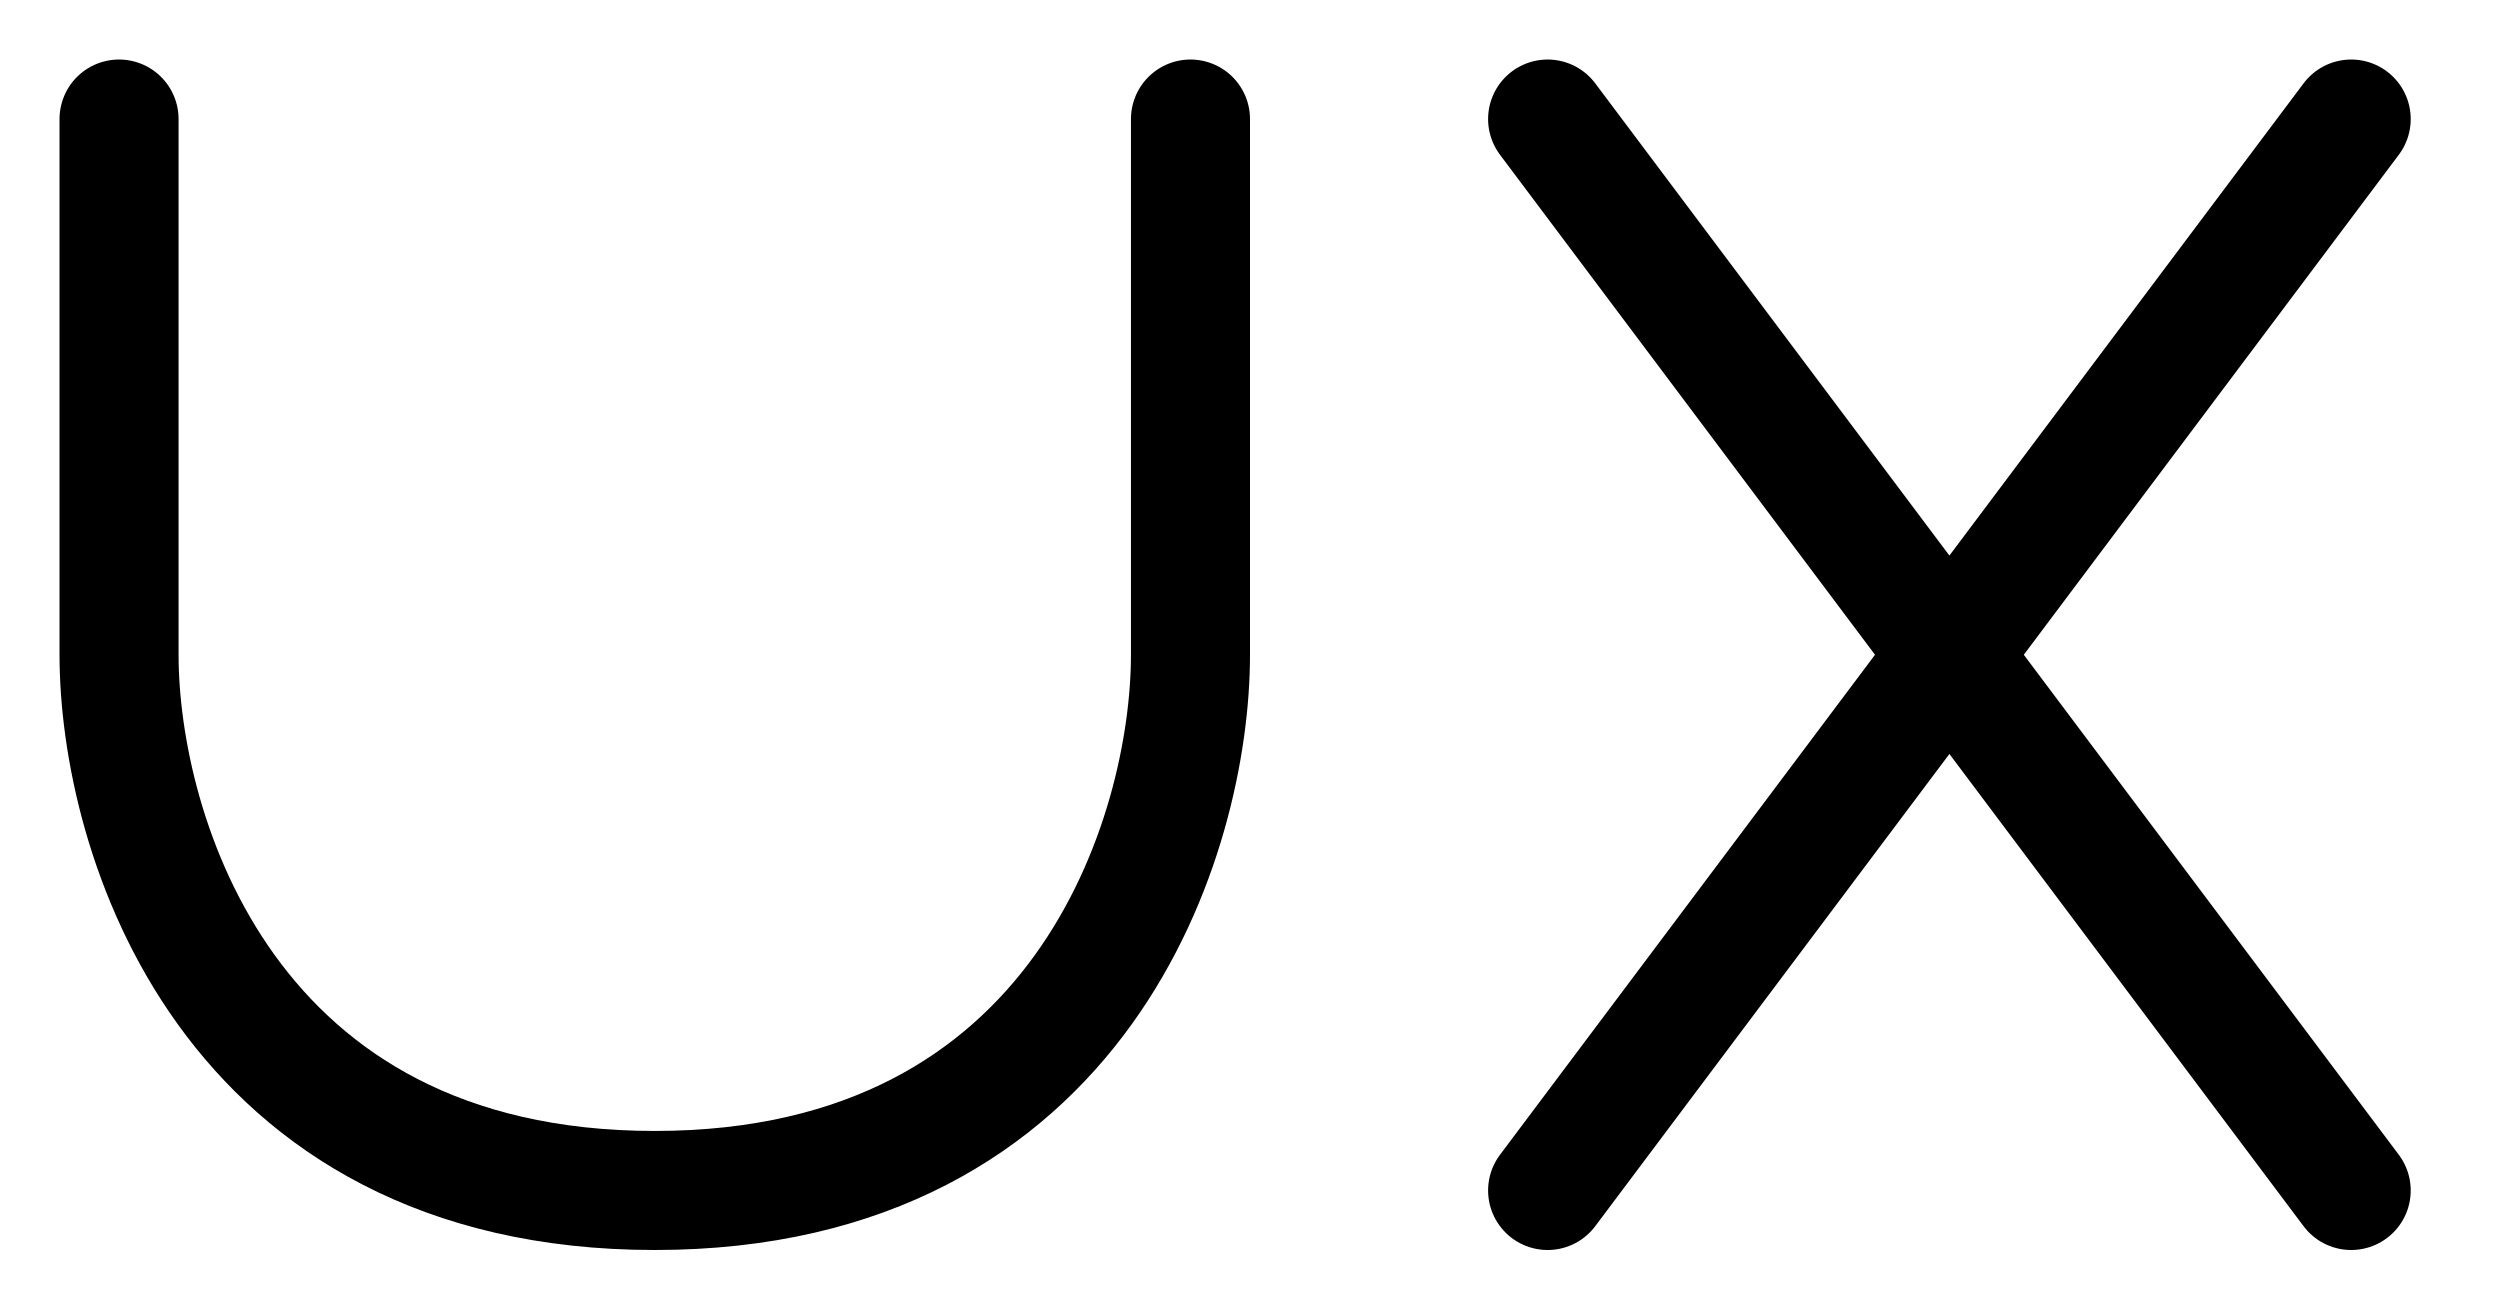
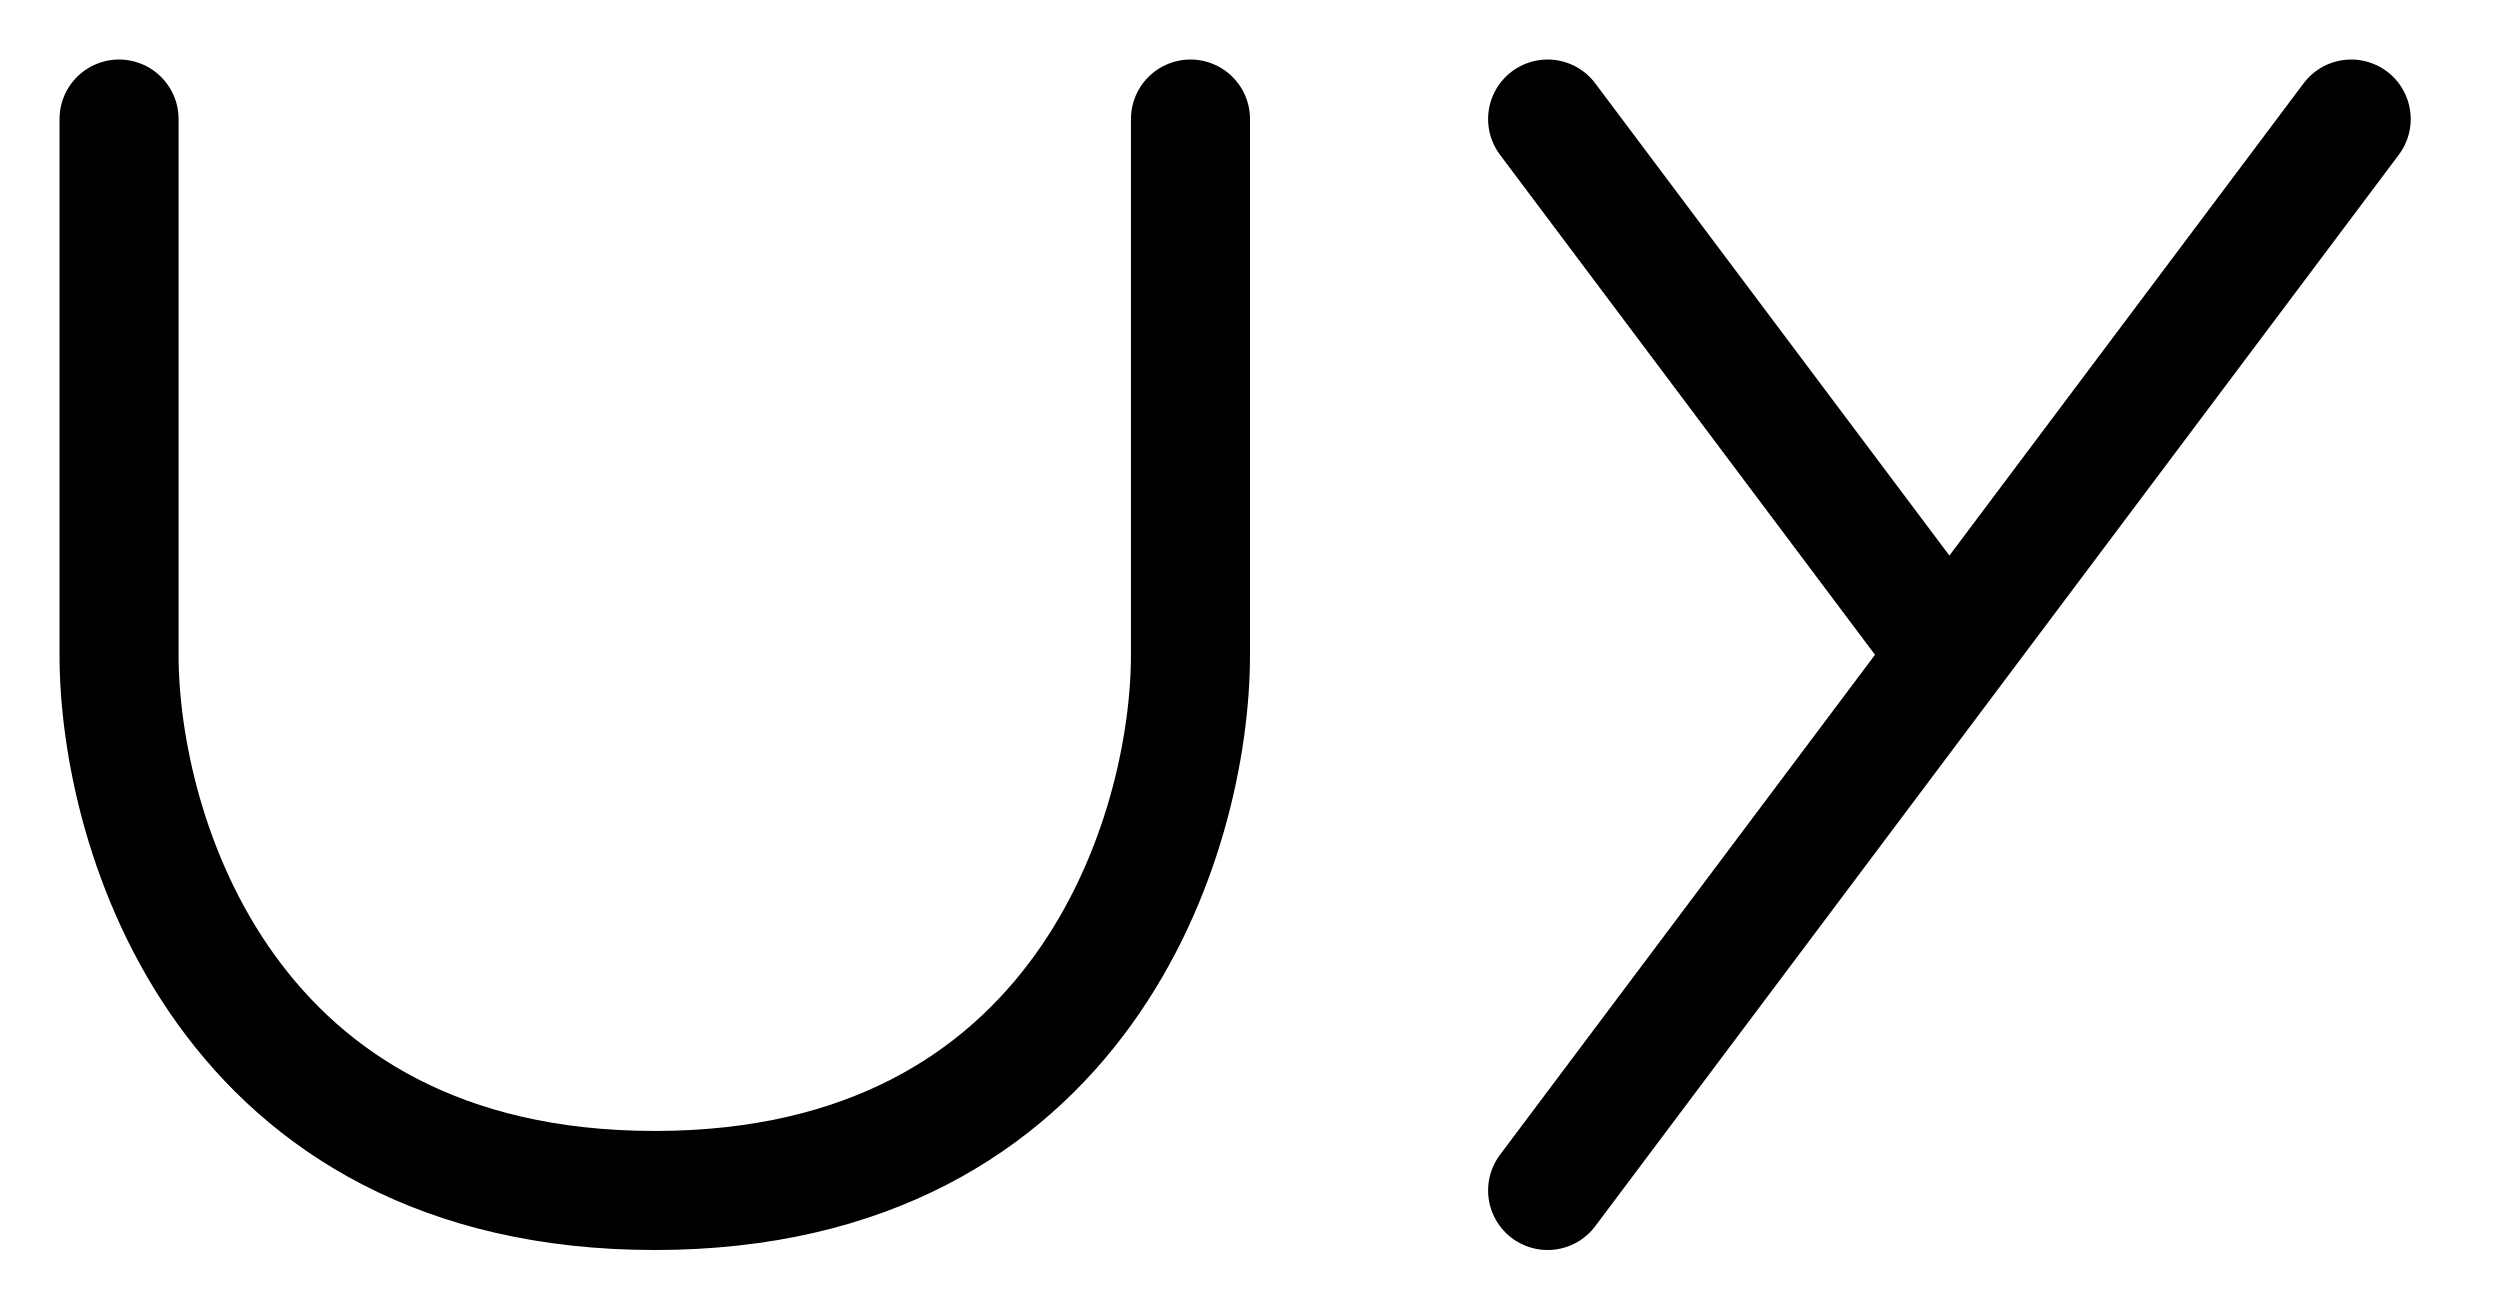
<svg xmlns="http://www.w3.org/2000/svg" width="21" height="11" viewBox="0 0 21 11" fill="none">
-   <path d="M1 1V5.5C1 7.001 1.9 10 5.5 10C9.1 10 10 7.001 10 5.5V1M13 1L16.375 5.5M16.375 5.5L19.75 10M16.375 5.5L19.75 1M16.375 5.5L13 10" stroke="black" stroke-linecap="round" stroke-linejoin="round" />
+   <path d="M1 1V5.5C1 7.001 1.9 10 5.5 10C9.1 10 10 7.001 10 5.5V1M13 1L16.375 5.5M16.375 5.5M16.375 5.5L19.75 1M16.375 5.5L13 10" stroke="black" stroke-linecap="round" stroke-linejoin="round" />
</svg>